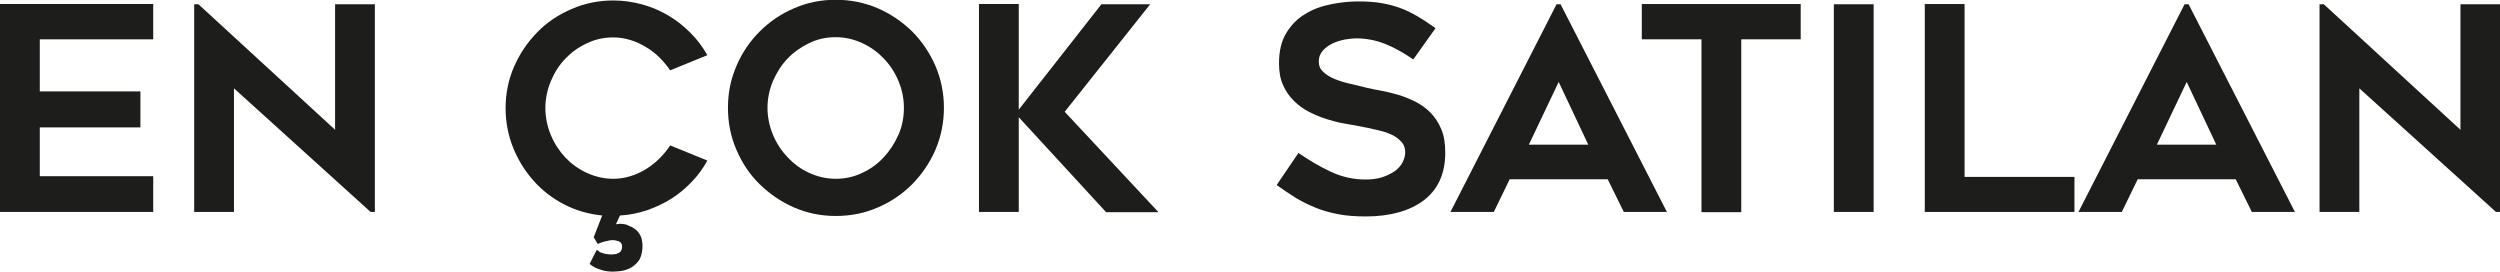
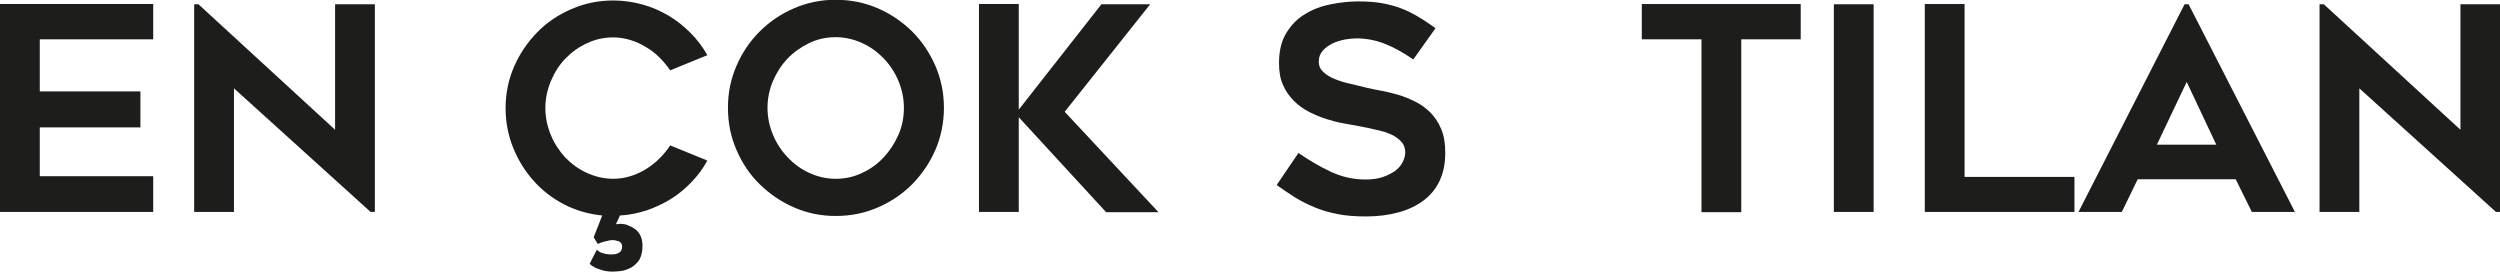
<svg xmlns="http://www.w3.org/2000/svg" id="katman_2" data-name="katman 2" viewBox="0 0 105.57 11.47">
  <defs>
    <style>
      .cls-1 {
        fill: #1d1d1b;
        stroke-width: 0px;
      }
    </style>
  </defs>
  <g id="katman_1" data-name="katman 1">
    <g>
      <path class="cls-1" d="m1.68,1.66v2.2h4.25v1.52H1.68v2.06h4.79v1.51H0V.17h6.47v1.49H1.68Z" />
      <path class="cls-1" d="m15.65,8.95l-5.77-5.22v5.22h-1.68V.18h.18l5.77,5.3V.18h1.68v8.77h-.18Z" />
      <path class="cls-1" d="m26.52,9.52c.44.15.64.47.61.96-.02.25-.08.44-.19.57-.11.13-.23.23-.37.29-.14.06-.27.1-.4.11-.13.01-.22.02-.28.02-.17,0-.31-.02-.43-.05-.12-.04-.22-.07-.31-.11-.1-.05-.18-.1-.25-.17l.3-.59s.08.06.14.1c.06.02.13.05.22.07.09.02.2.03.34.02.1,0,.18-.03.26-.08.08-.06.11-.14.11-.25s-.05-.18-.14-.22c-.09-.03-.18-.05-.26-.05-.09,0-.17.02-.25.04-.08.02-.14.03-.2.05-.06.02-.12.05-.18.07l-.17-.28.36-.92c-.58-.06-1.11-.21-1.61-.47-.5-.26-.93-.59-1.29-1-.36-.4-.65-.87-.86-1.39s-.32-1.08-.32-1.67c0-.62.12-1.21.36-1.76.24-.55.57-1.03.98-1.45s.89-.74,1.45-.98c.55-.24,1.14-.36,1.76-.36.42,0,.83.06,1.23.17.4.11.76.27,1.1.47.34.2.65.45.93.73.28.28.52.6.71.94l-1.57.64c-.13-.19-.28-.37-.45-.54-.17-.17-.36-.32-.57-.44-.21-.13-.43-.23-.66-.3-.23-.07-.47-.11-.72-.11-.4,0-.77.08-1.12.25-.35.16-.65.38-.91.65-.26.27-.46.59-.61.95-.15.36-.23.74-.23,1.13s.08.78.23,1.14c.15.36.36.68.61.95.26.27.56.49.91.65.35.16.72.25,1.12.25.25,0,.49-.04.72-.11s.45-.17.66-.3c.21-.13.4-.28.57-.45s.32-.35.45-.55l1.57.64c-.18.33-.4.63-.66.9s-.54.51-.86.71c-.32.2-.66.36-1.03.49-.37.12-.75.2-1.14.22l-.17.37s.08-.01.17-.02c.09,0,.19.01.31.05Z" />
      <path class="cls-1" d="m35.29,9.12c-.62,0-1.21-.12-1.76-.36-.55-.24-1.03-.57-1.45-.98s-.74-.89-.98-1.45c-.24-.55-.36-1.14-.36-1.78s.12-1.21.36-1.77c.24-.56.57-1.04.98-1.45s.89-.74,1.45-.98c.55-.24,1.14-.36,1.76-.36s1.22.12,1.78.36c.55.24,1.03.57,1.45.98.41.41.74.9.98,1.45.24.56.36,1.15.36,1.77s-.12,1.22-.36,1.78c-.24.55-.57,1.03-.98,1.45-.41.41-.89.74-1.45.98-.55.24-1.14.36-1.78.36Zm0-7.55c-.4,0-.77.08-1.12.25s-.65.38-.91.65c-.26.27-.46.59-.62.95-.15.36-.23.74-.23,1.13s.08.78.23,1.14c.15.36.36.68.62.95.26.28.56.5.91.66.35.16.72.25,1.12.25s.77-.08,1.12-.25c.35-.16.65-.38.91-.66.26-.28.46-.59.62-.95s.23-.74.23-1.14-.08-.77-.23-1.13c-.15-.36-.36-.68-.62-.95-.26-.27-.56-.49-.91-.65s-.72-.25-1.12-.25Z" />
      <path class="cls-1" d="m46.7,8.95l-3.68-4v4h-1.68V.17h1.68v4.46L46.51.18h2.06l-3.61,4.54,3.96,4.24h-2.22Z" />
      <path class="cls-1" d="m53.92,7.8l.91-1.34c.44.3.89.57,1.36.79s.96.33,1.47.33c.27,0,.51-.03.72-.1s.38-.16.53-.26c.14-.11.25-.23.32-.37.07-.14.11-.28.11-.41,0-.18-.05-.33-.16-.45s-.25-.23-.43-.31c-.18-.08-.39-.15-.64-.2-.24-.06-.5-.11-.76-.16-.18-.03-.38-.07-.61-.11-.23-.04-.47-.1-.72-.18s-.49-.18-.73-.3c-.24-.12-.46-.28-.65-.47s-.35-.41-.46-.67c-.12-.26-.17-.57-.17-.92,0-.51.1-.94.31-1.28.21-.34.47-.61.8-.8.32-.2.68-.33,1.08-.41.4-.08.78-.12,1.15-.12s.7.02.98.07c.29.05.56.12.8.21.25.09.49.21.73.35.24.14.49.31.76.5l-.94,1.32c-.42-.29-.82-.51-1.2-.66s-.79-.23-1.21-.23c-.14,0-.31.02-.49.05-.18.04-.36.09-.52.17s-.3.18-.41.31-.16.27-.16.45.06.32.19.44c.13.12.29.22.49.3.2.08.42.15.66.2.24.06.47.11.7.17.17.04.37.08.59.12.23.04.46.1.71.17.24.07.49.17.73.29.24.12.45.27.64.46.19.19.34.42.46.7s.17.61.17,1c0,.46-.08.85-.24,1.19s-.39.61-.68.83c-.3.22-.65.39-1.06.5-.41.11-.86.17-1.36.17-.46,0-.86-.03-1.21-.1-.35-.07-.67-.16-.95-.28-.29-.12-.56-.25-.82-.41-.26-.16-.52-.34-.79-.53Z" />
-       <path class="cls-1" d="m61.25,8.95L65.73.18h.17l4.49,8.77h-1.82l-.68-1.38h-4.14l-.67,1.38h-1.82Zm3.31-2.84h2.51l-1.25-2.65-1.26,2.65Z" />
      <path class="cls-1" d="m76.04,1.66h-2.51v7.3h-1.68V1.66h-2.52V.17h6.71v1.49Z" />
      <path class="cls-1" d="m79.12,8.95h-1.68V.18h1.68v8.77Z" />
      <path class="cls-1" d="m87.6,7.46v1.49h-6.32V.17h1.68v7.3h4.64Z" />
      <path class="cls-1" d="m87.77,8.95L92.25.18h.17l4.49,8.77h-1.82l-.68-1.38h-4.14l-.67,1.38h-1.82Zm3.31-2.84h2.51l-1.25-2.65-1.26,2.65Z" />
      <path class="cls-1" d="m105.4,8.95l-5.77-5.22v5.22h-1.68V.18h.18l5.77,5.3V.18h1.68v8.77h-.18Z" />
    </g>
  </g>
</svg>